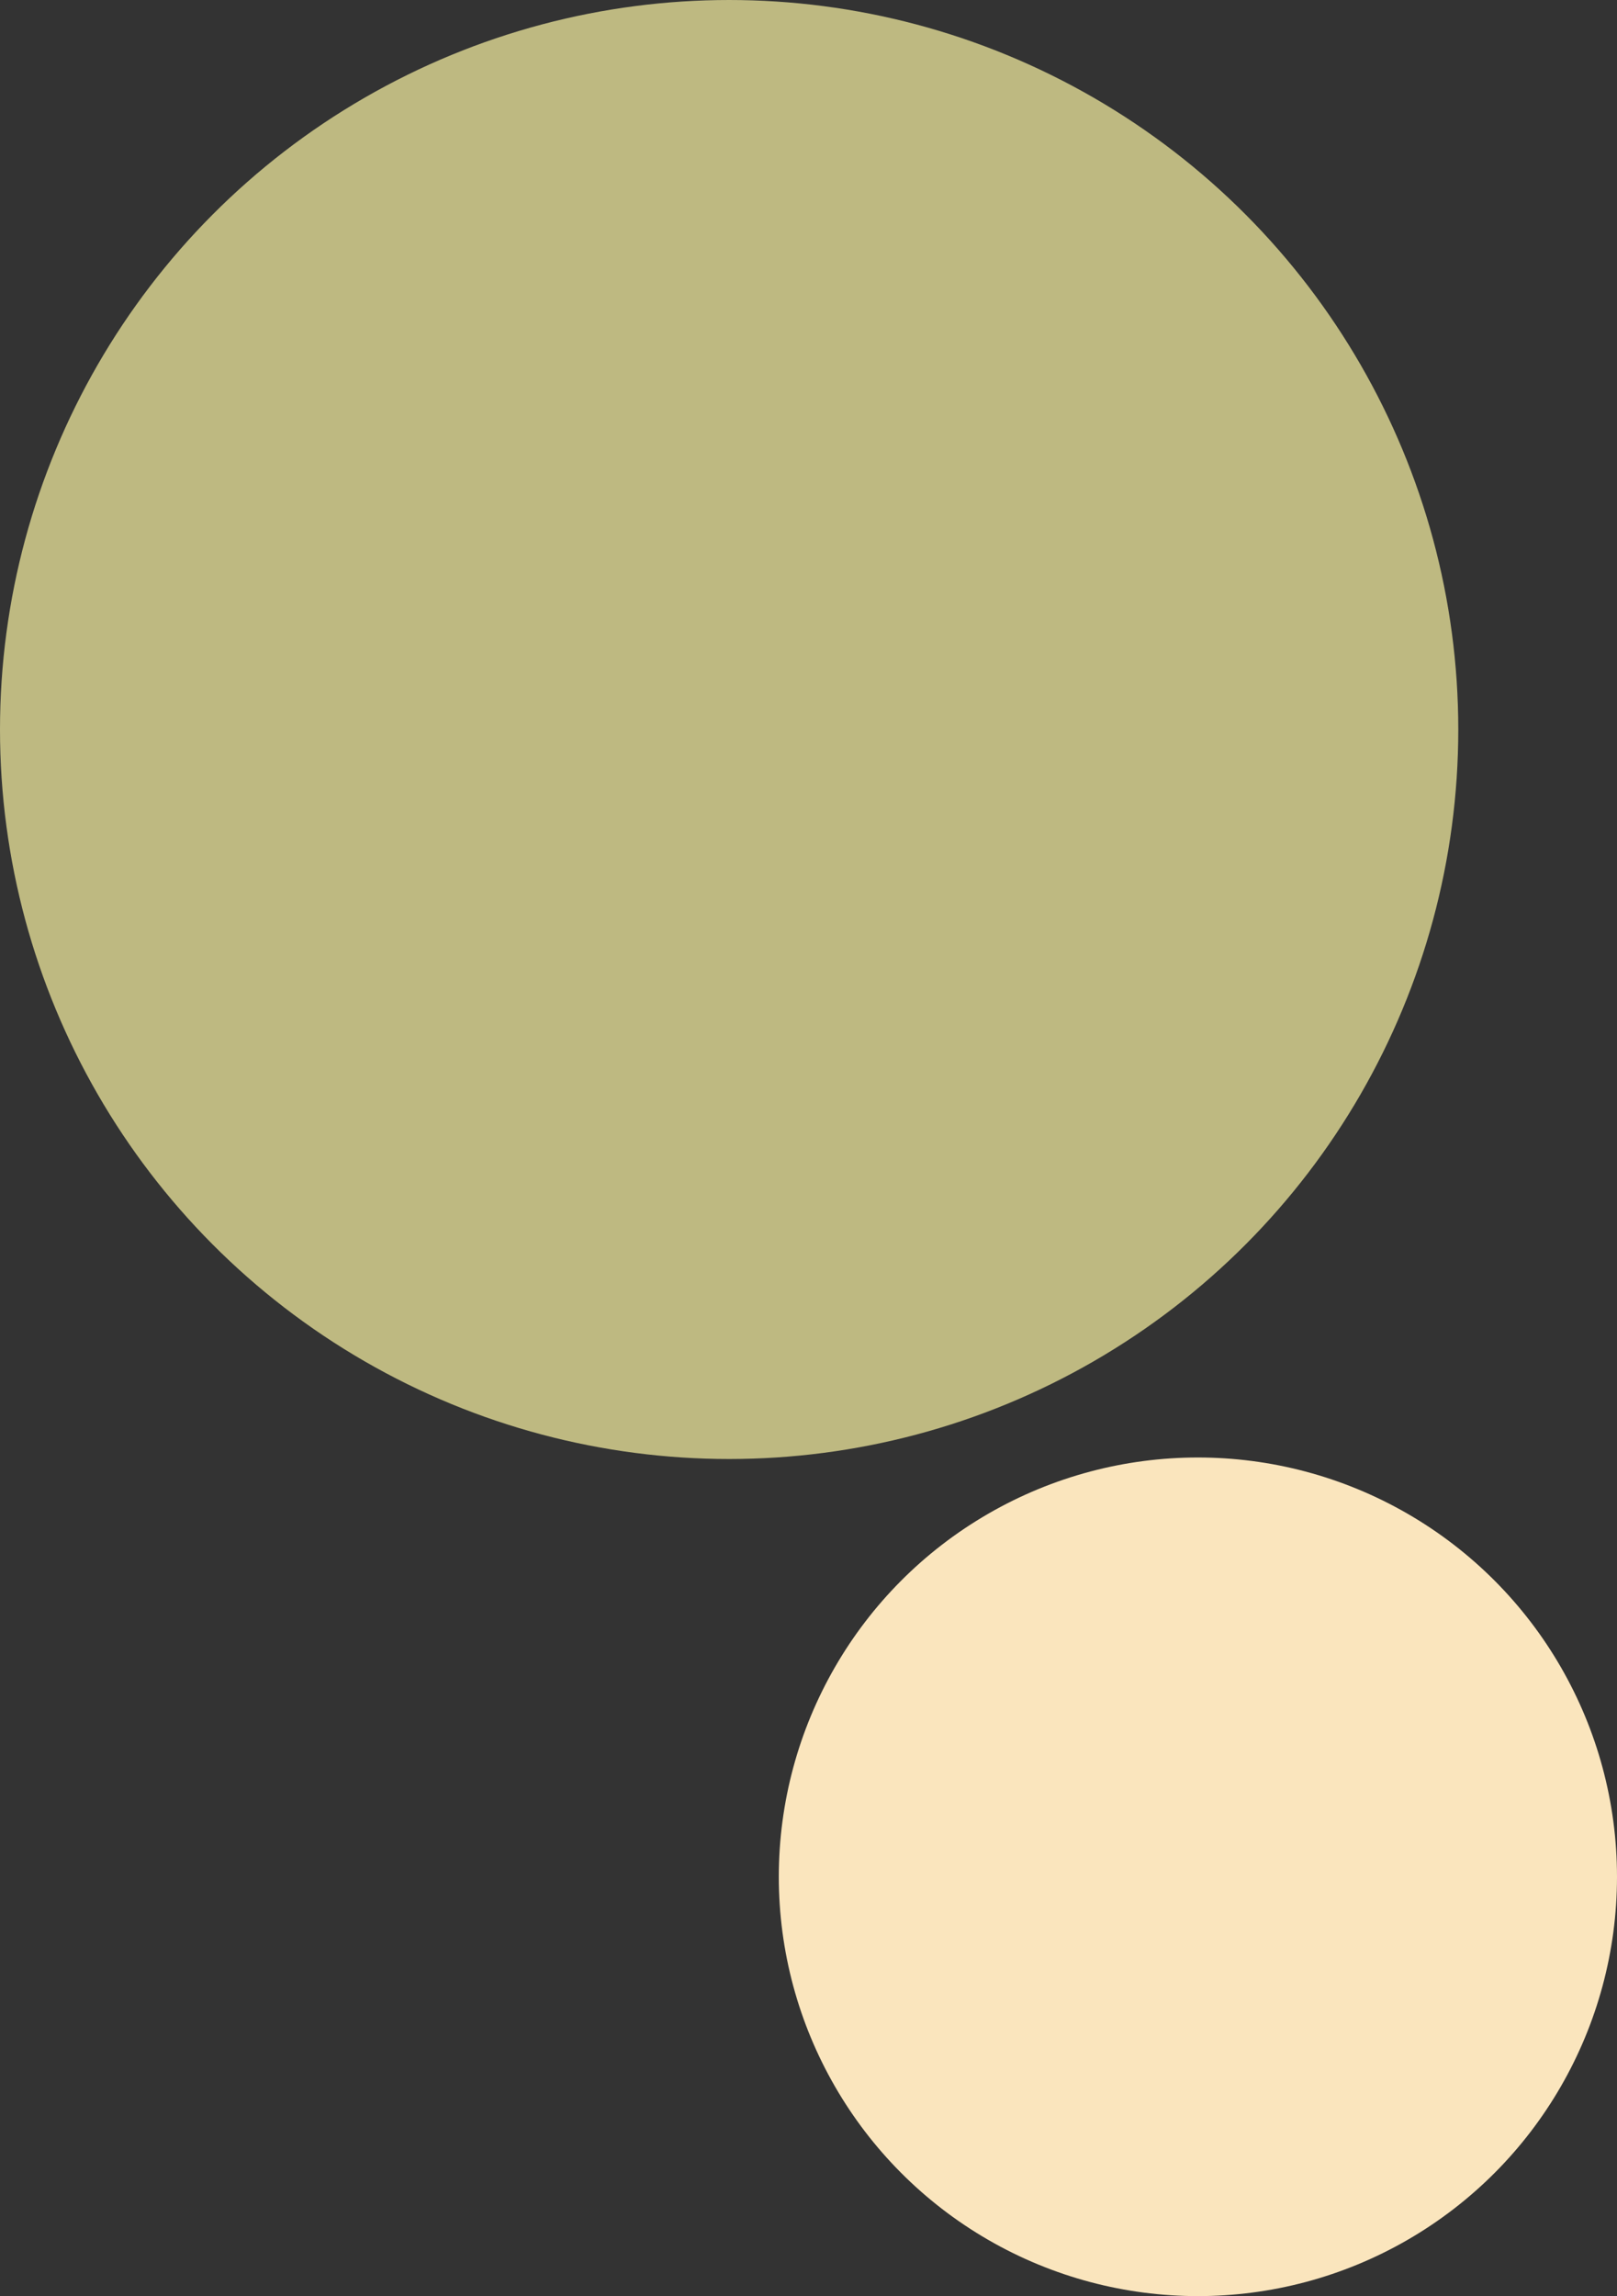
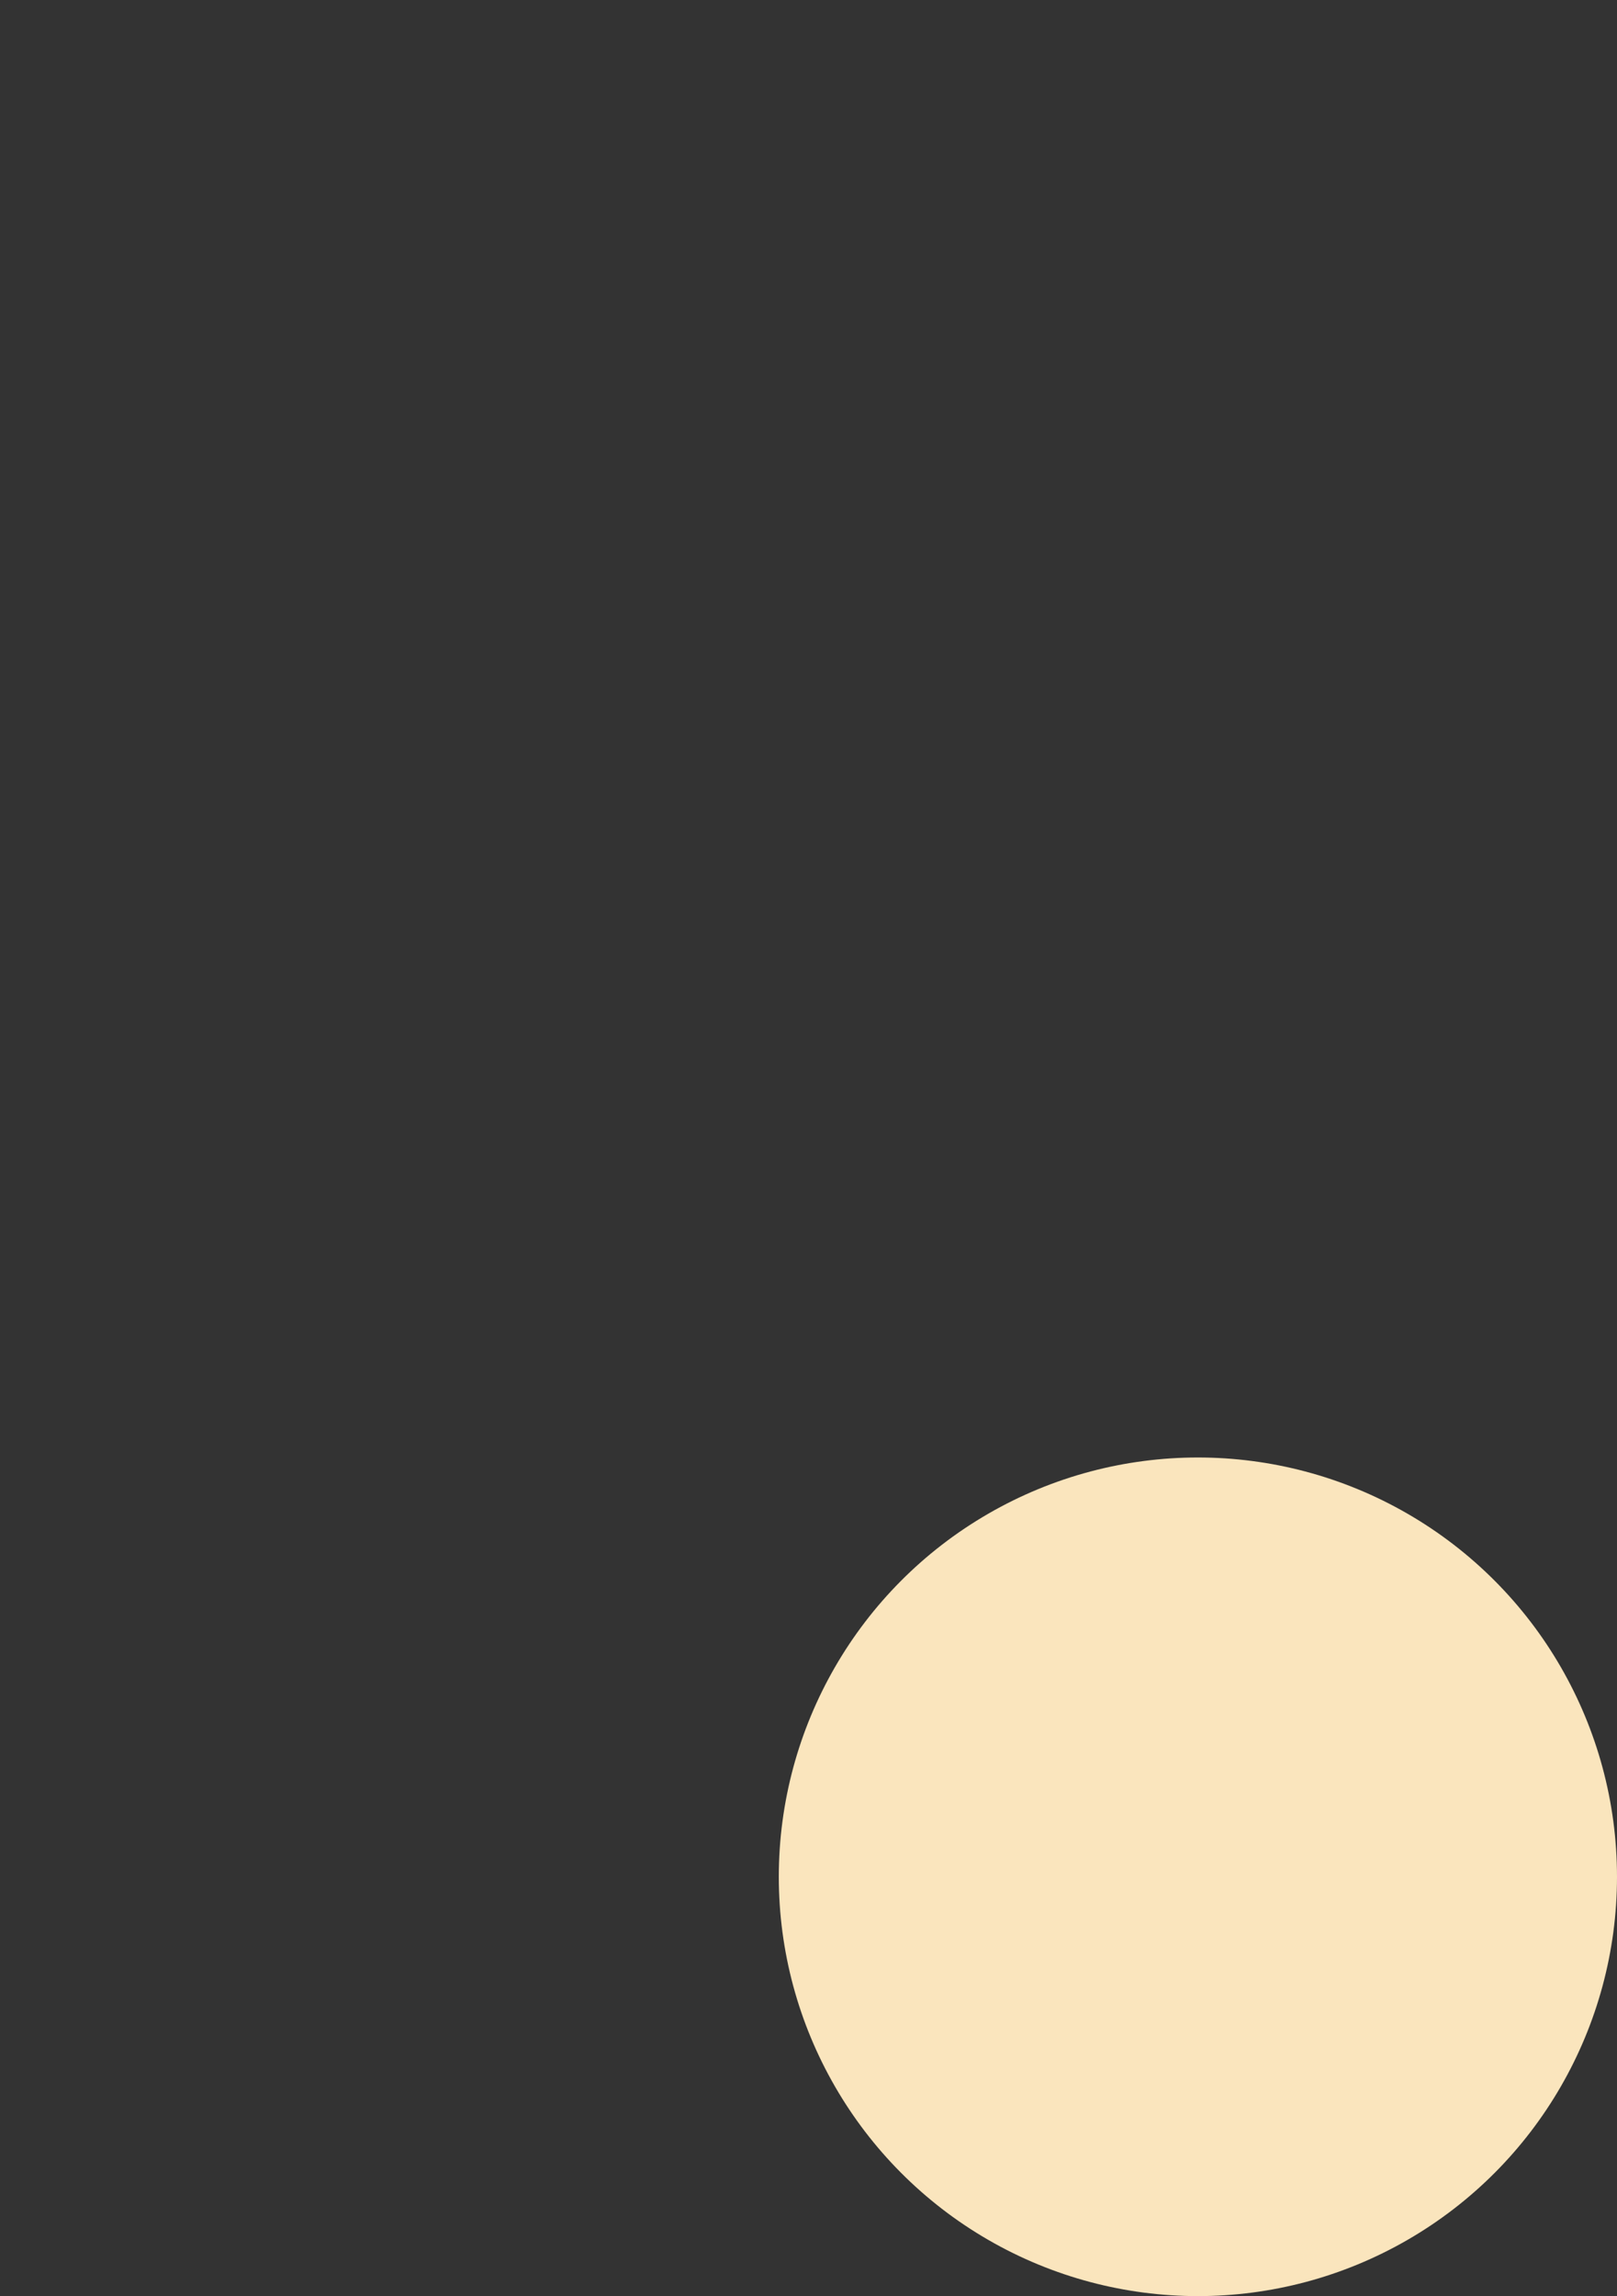
<svg xmlns="http://www.w3.org/2000/svg" id="_レイヤー_2" data-name="レイヤー 2" viewBox="0 0 277.1 393.29">
  <rect x="0" y="0" width="277.1" height="393.29" fill="#333333" stroke="none" />
  <defs>
    <style>
      .cls-1 {
        fill: #fae5bd;
      }

      .cls-2 {
        fill: #faf3a3;
        opacity: .7;
      }
    </style>
  </defs>
  <g id="_画像" data-name="画像">
    <g>
      <circle class="cls-1" cx="205.28" cy="321.46" r="71.82" />
-       <circle class="cls-2" cx="124.95" cy="124.95" r="124.95" />
    </g>
  </g>
</svg>